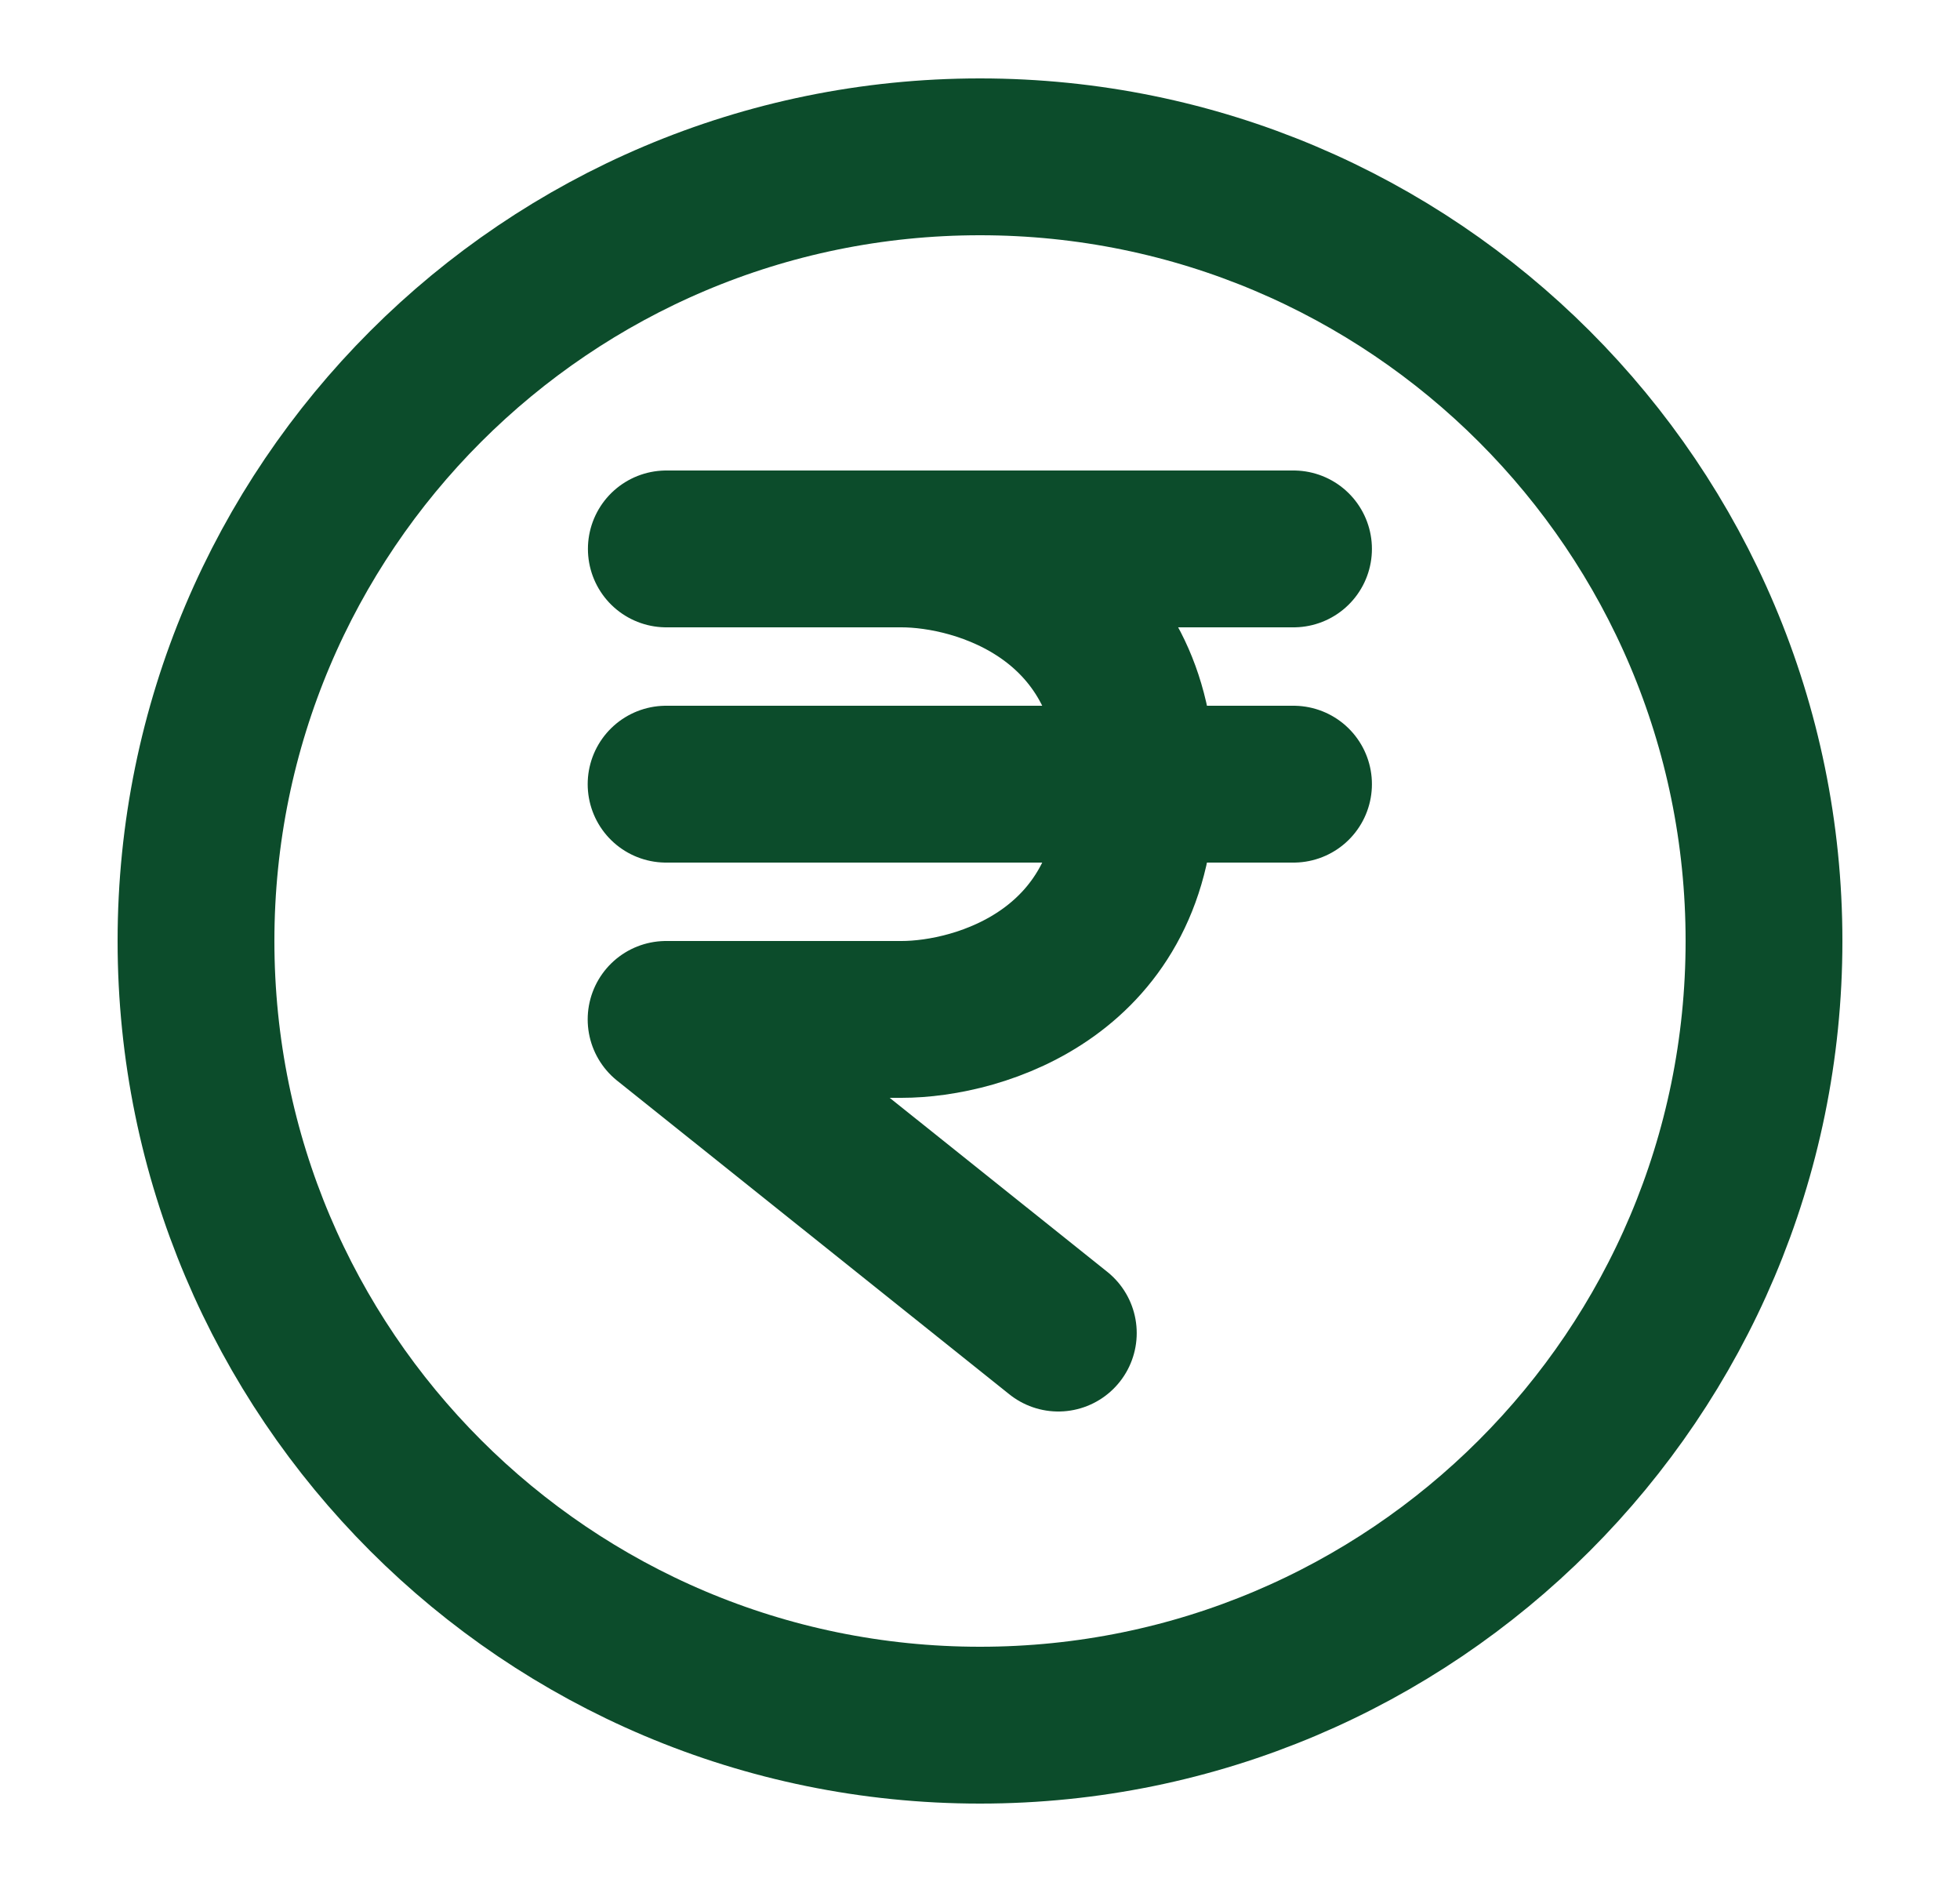
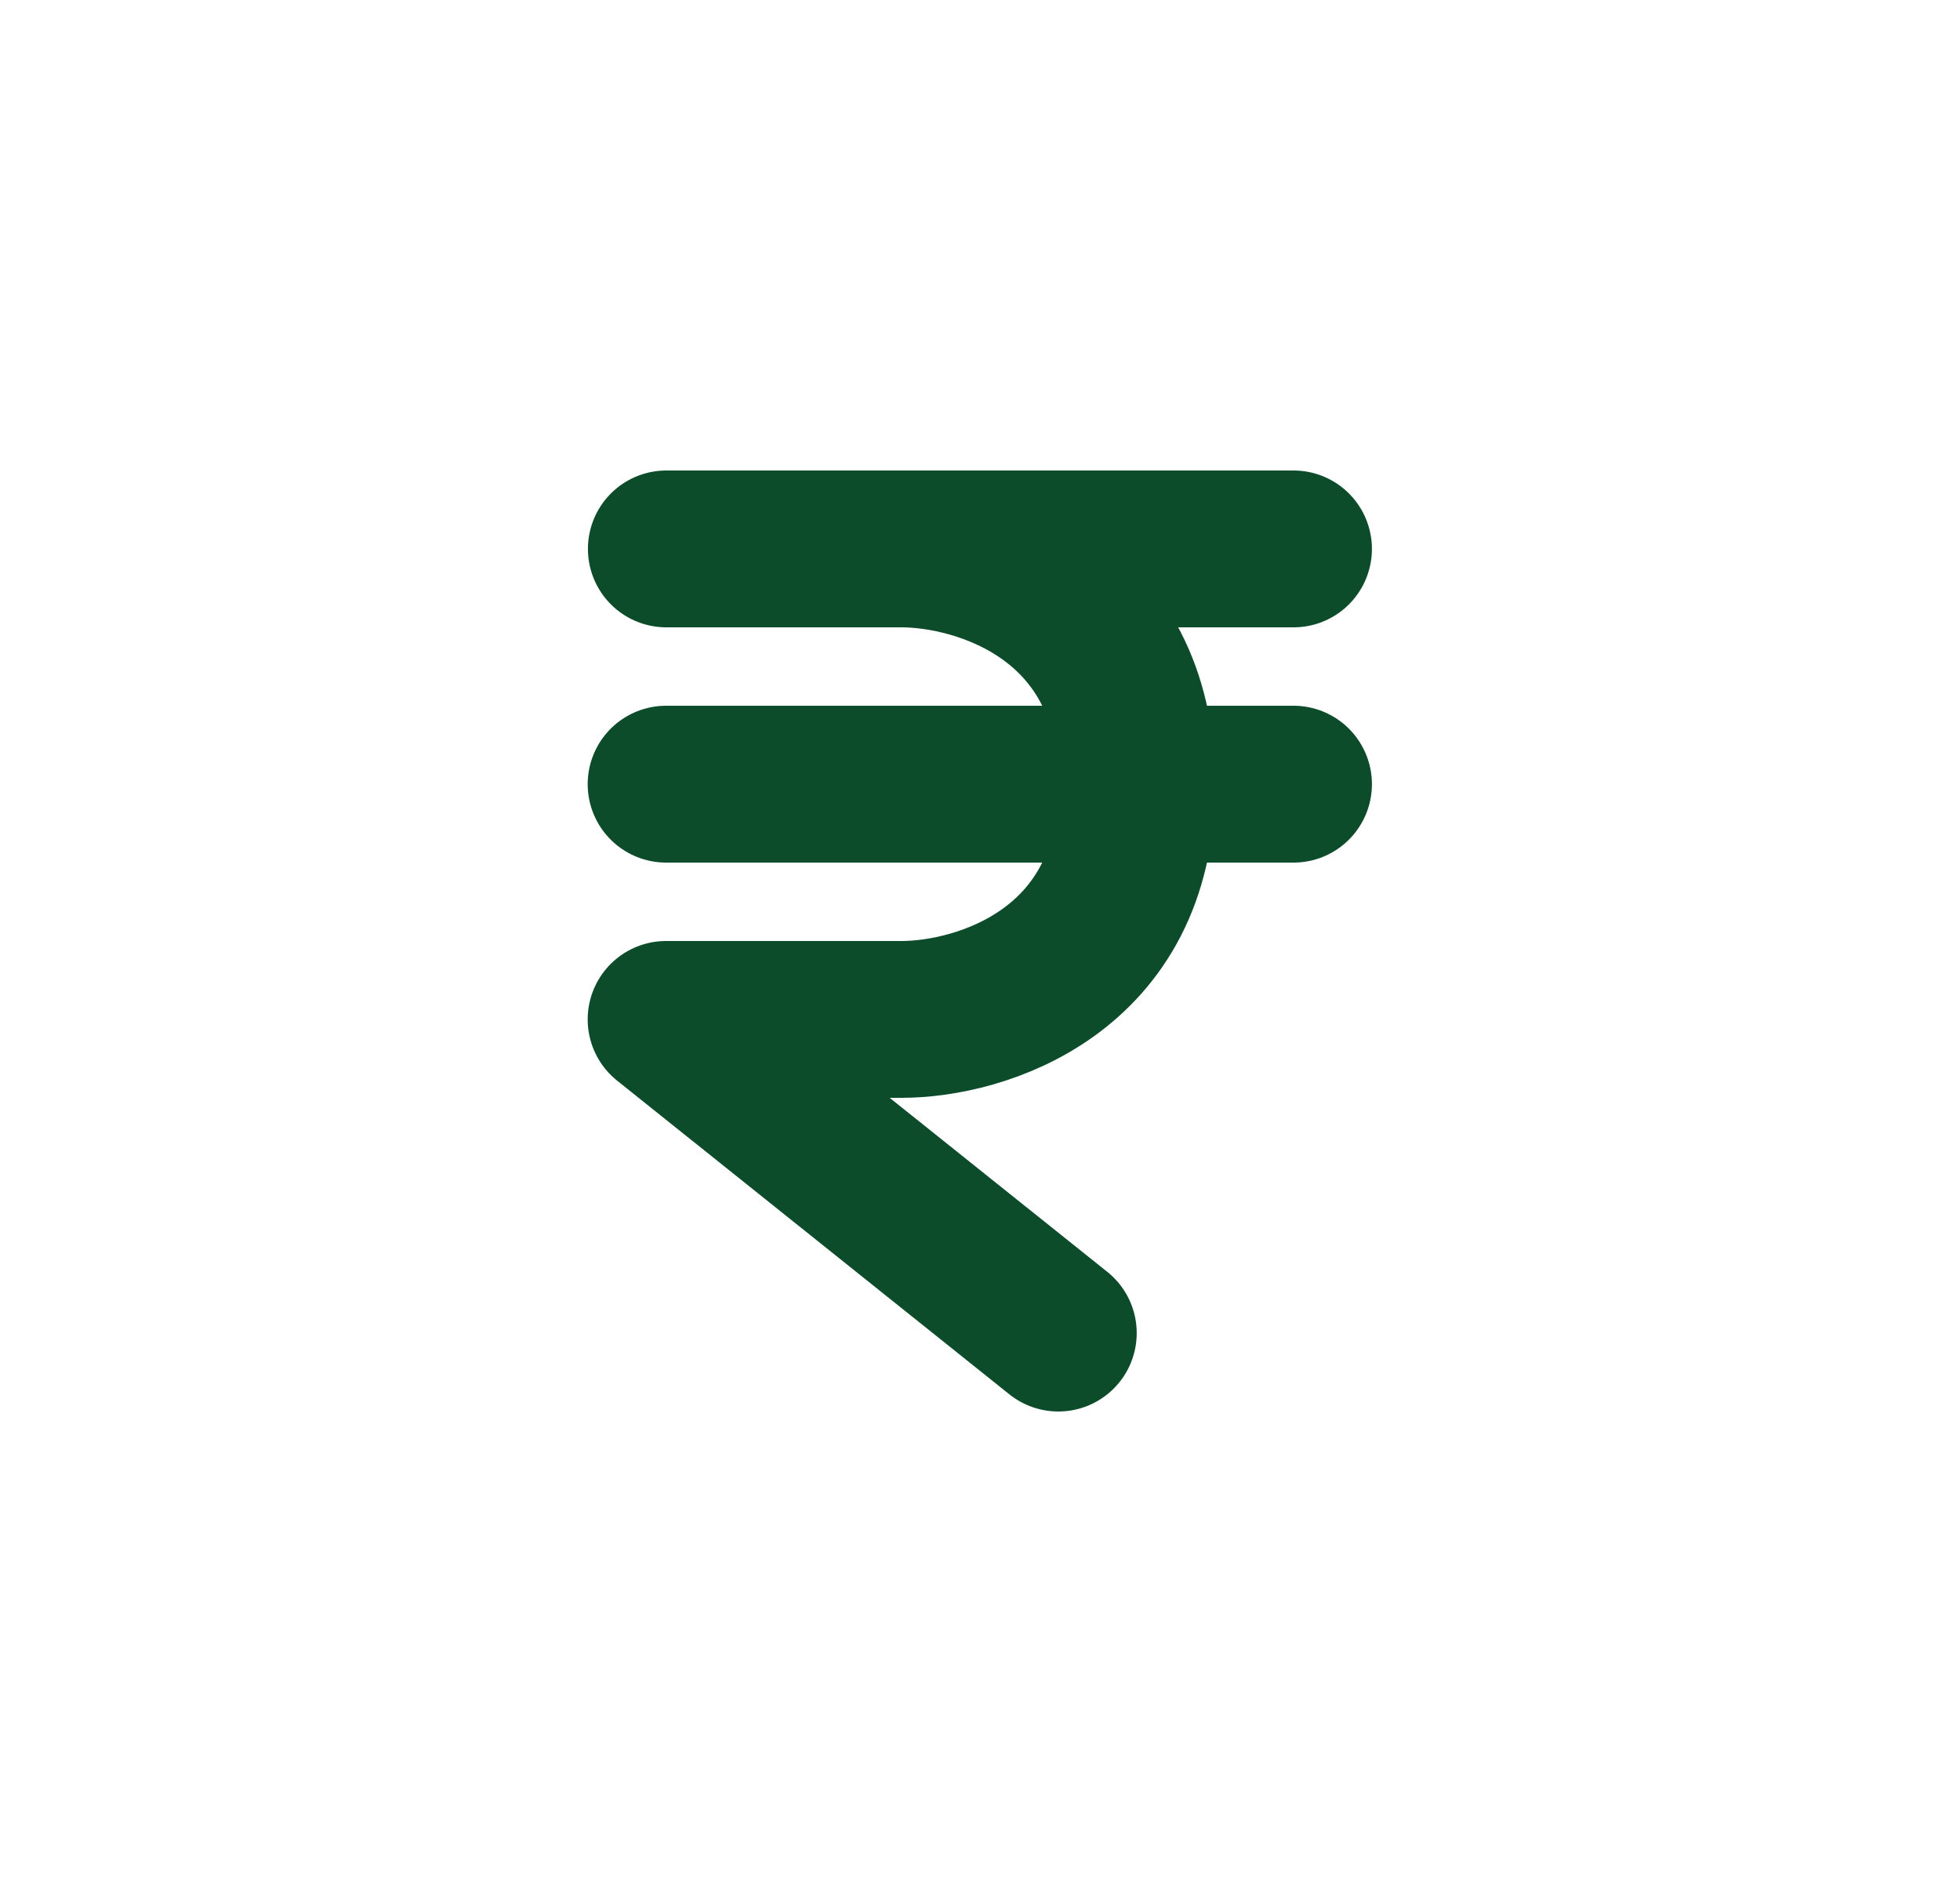
<svg xmlns="http://www.w3.org/2000/svg" width="25" height="24" viewBox="0 0 25 24" fill="none">
-   <path d="M12.5 22C18.023 22 22.5 17.523 22.5 12C22.5 6.477 18.023 2 12.5 2C6.977 2 2.5 6.477 2.5 12C2.5 17.523 6.977 22 12.5 22Z" stroke="#0C4C2B" stroke-width="2" stroke-linecap="round" stroke-linejoin="round" />
  <path d="M8.499 7H11.499M11.499 7H16.499M11.499 7C12.499 7 14.499 7.6 14.499 10M16.499 10H14.499M14.499 10H8.496M14.499 10C14.499 12.4 12.499 13 11.499 13H8.496L13.499 17" stroke="#0C4C2B" stroke-width="2" stroke-linecap="round" stroke-linejoin="round" />
</svg>